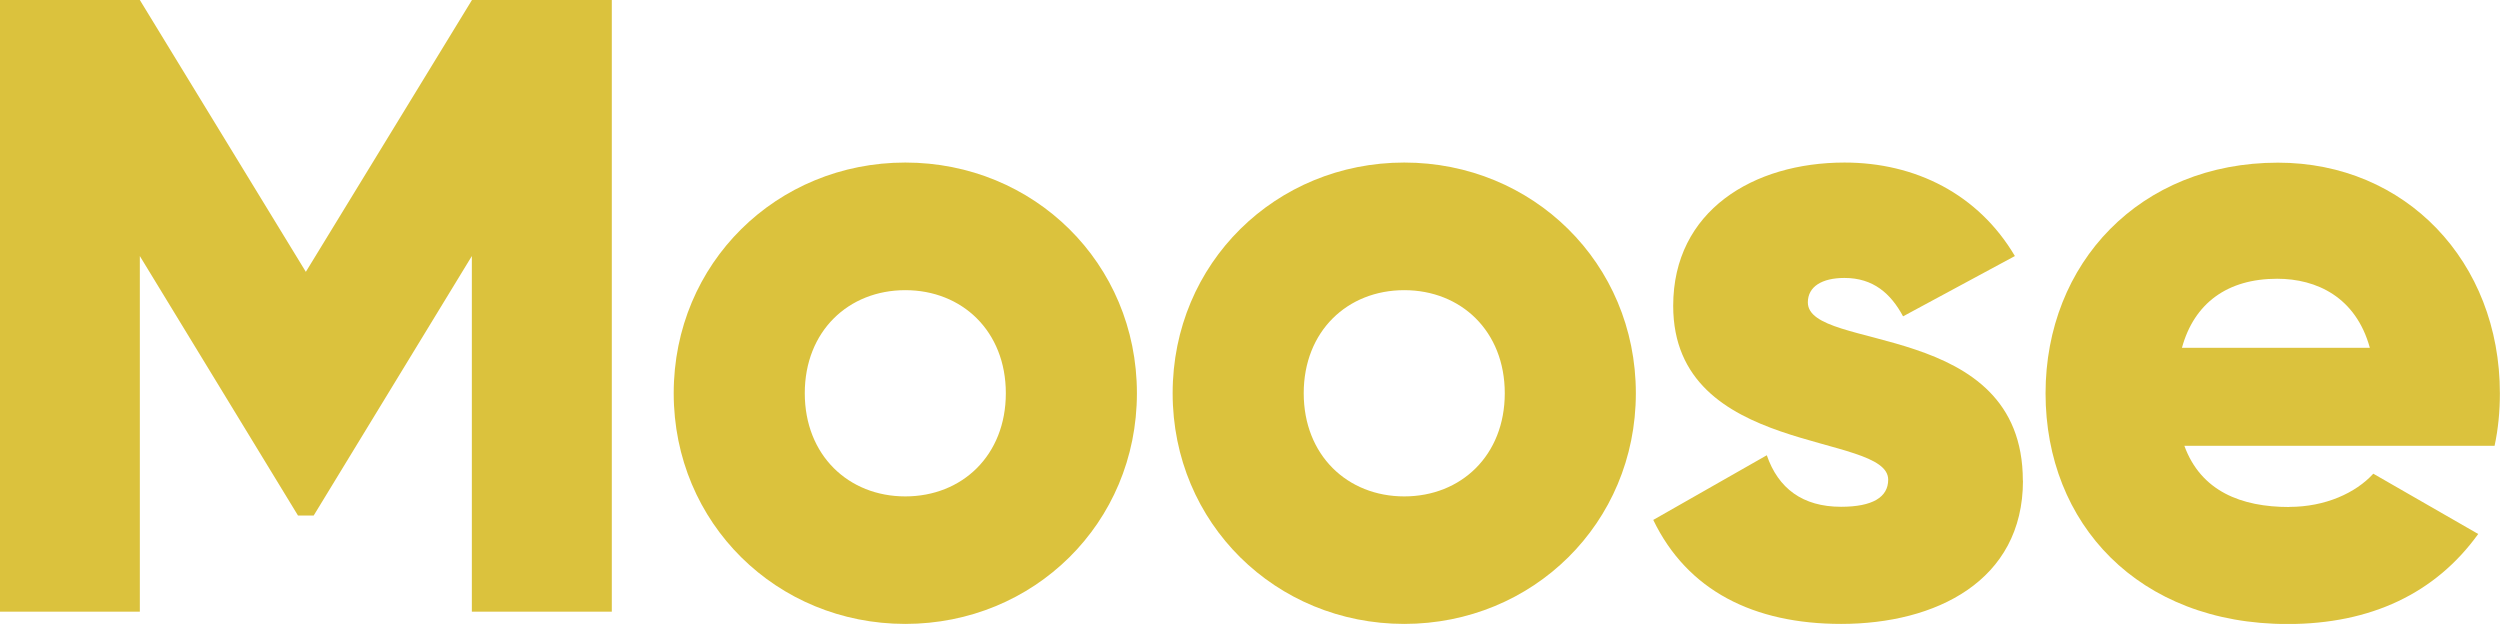
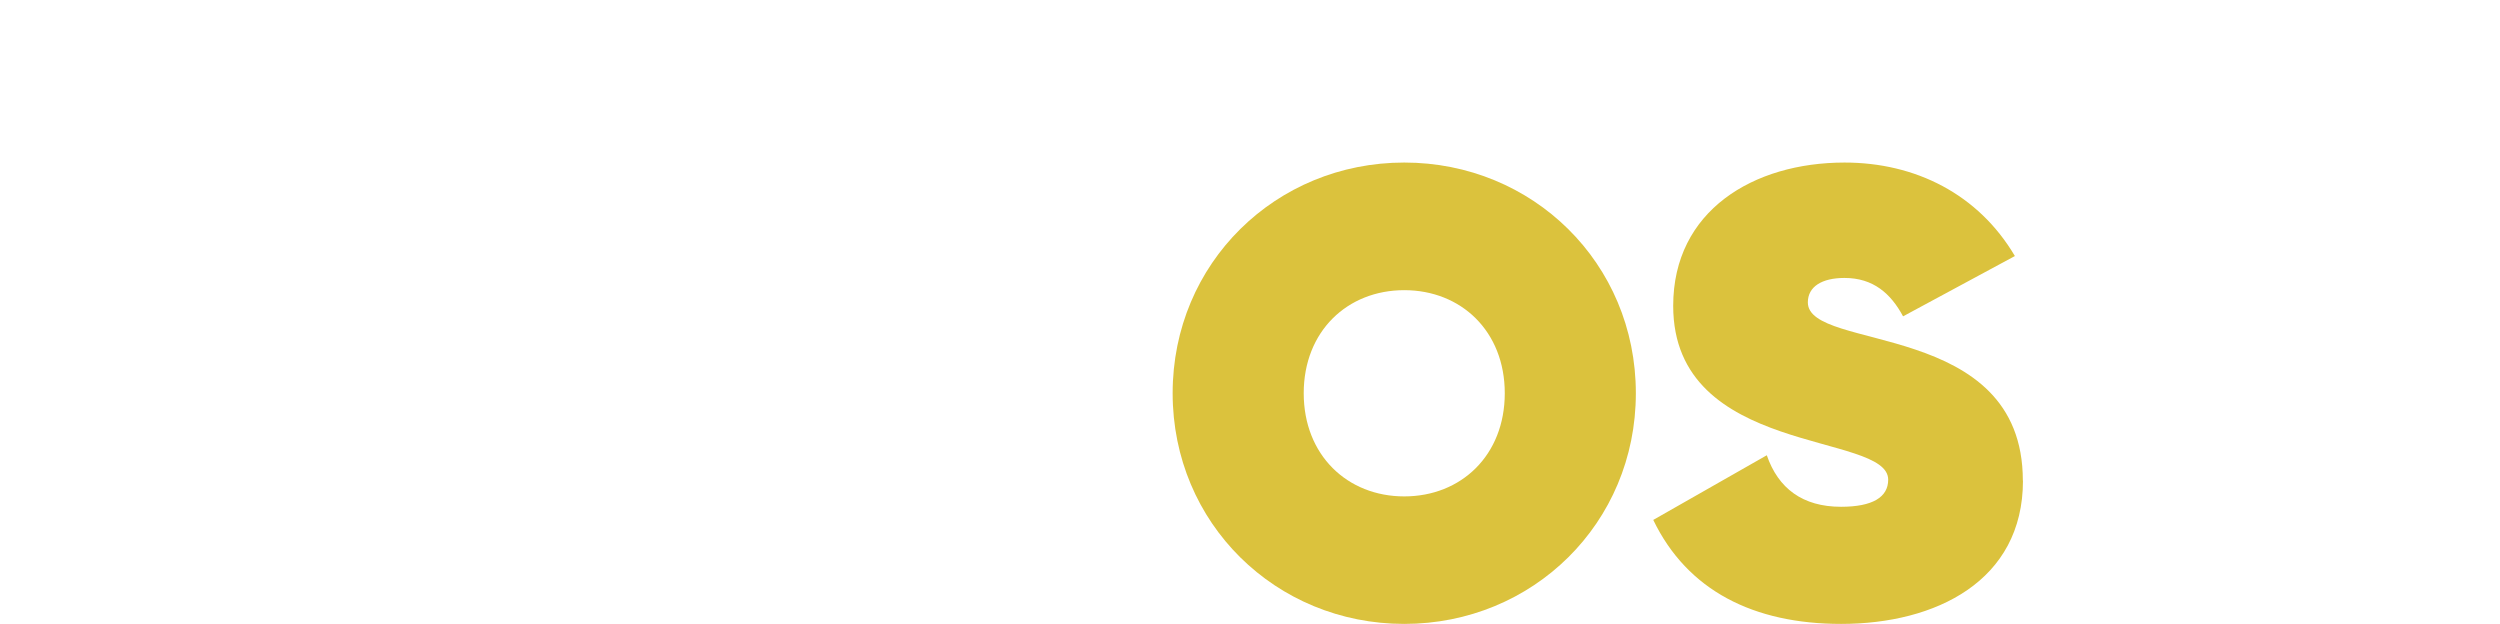
<svg xmlns="http://www.w3.org/2000/svg" id="_レイヤー_2" data-name="レイヤー 2" viewBox="0 0 216.86 54.12">
  <defs>
    <style>
      .cls-1 {
        fill: #dbc23d;
        stroke-width: 0px;
      }
    </style>
  </defs>
  <g id="_レイヤー_1-2" data-name="レイヤー 1">
    <g>
-       <path class="cls-1" d="M53.06,53.06h-12.13v-30.85l-13.72,22.51h-1.36l-13.72-22.51v30.85H0V0h12.13l14.4,23.58L40.94,0h12.13v53.06Z" />
-       <path class="cls-1" d="M58.44,34.11c0-11.29,8.94-20.01,20.09-20.01s20.09,8.72,20.09,20.01-8.95,20.01-20.09,20.01-20.09-8.72-20.09-20.01ZM87.25,34.11c0-5.38-3.79-8.94-8.72-8.94s-8.72,3.56-8.72,8.94,3.79,8.95,8.72,8.95,8.72-3.56,8.72-8.95Z" />
      <path class="cls-1" d="M101.72,34.11c0-11.29,8.95-20.01,20.09-20.01s20.09,8.72,20.09,20.01-8.95,20.01-20.09,20.01-20.09-8.72-20.09-20.01ZM130.53,34.11c0-5.38-3.79-8.94-8.72-8.94s-8.72,3.56-8.72,8.94,3.79,8.95,8.72,8.95,8.72-3.56,8.72-8.95Z" />
      <path class="cls-1" d="M175.48,41.69c0,8.72-7.58,12.43-15.77,12.43-7.58,0-13.34-2.88-16.3-9.02l9.85-5.61c.99,2.88,3.11,4.47,6.44,4.47,2.73,0,4.09-.83,4.09-2.35,0-4.17-18.65-1.97-18.65-15.08,0-8.26,6.97-12.43,14.86-12.43,6.14,0,11.6,2.73,14.78,8.11l-9.7,5.23c-1.06-1.97-2.58-3.33-5.08-3.33-1.97,0-3.18.76-3.18,2.12,0,4.32,18.65,1.44,18.65,15.46Z" />
-       <path class="cls-1" d="M198.59,43.97c3.11,0,5.76-1.21,7.28-2.88l9.1,5.23c-3.71,5.15-9.32,7.81-16.53,7.81-12.96,0-21-8.72-21-20.01s8.19-20.01,20.16-20.01c11.07,0,19.25,8.57,19.25,20.01,0,1.59-.15,3.11-.46,4.55h-26.91c1.44,3.94,4.93,5.31,9.1,5.31ZM205.57,30.17c-1.21-4.4-4.62-5.99-8.04-5.99-4.32,0-7.2,2.12-8.26,5.99h16.3Z" />
    </g>
  </g>
</svg>